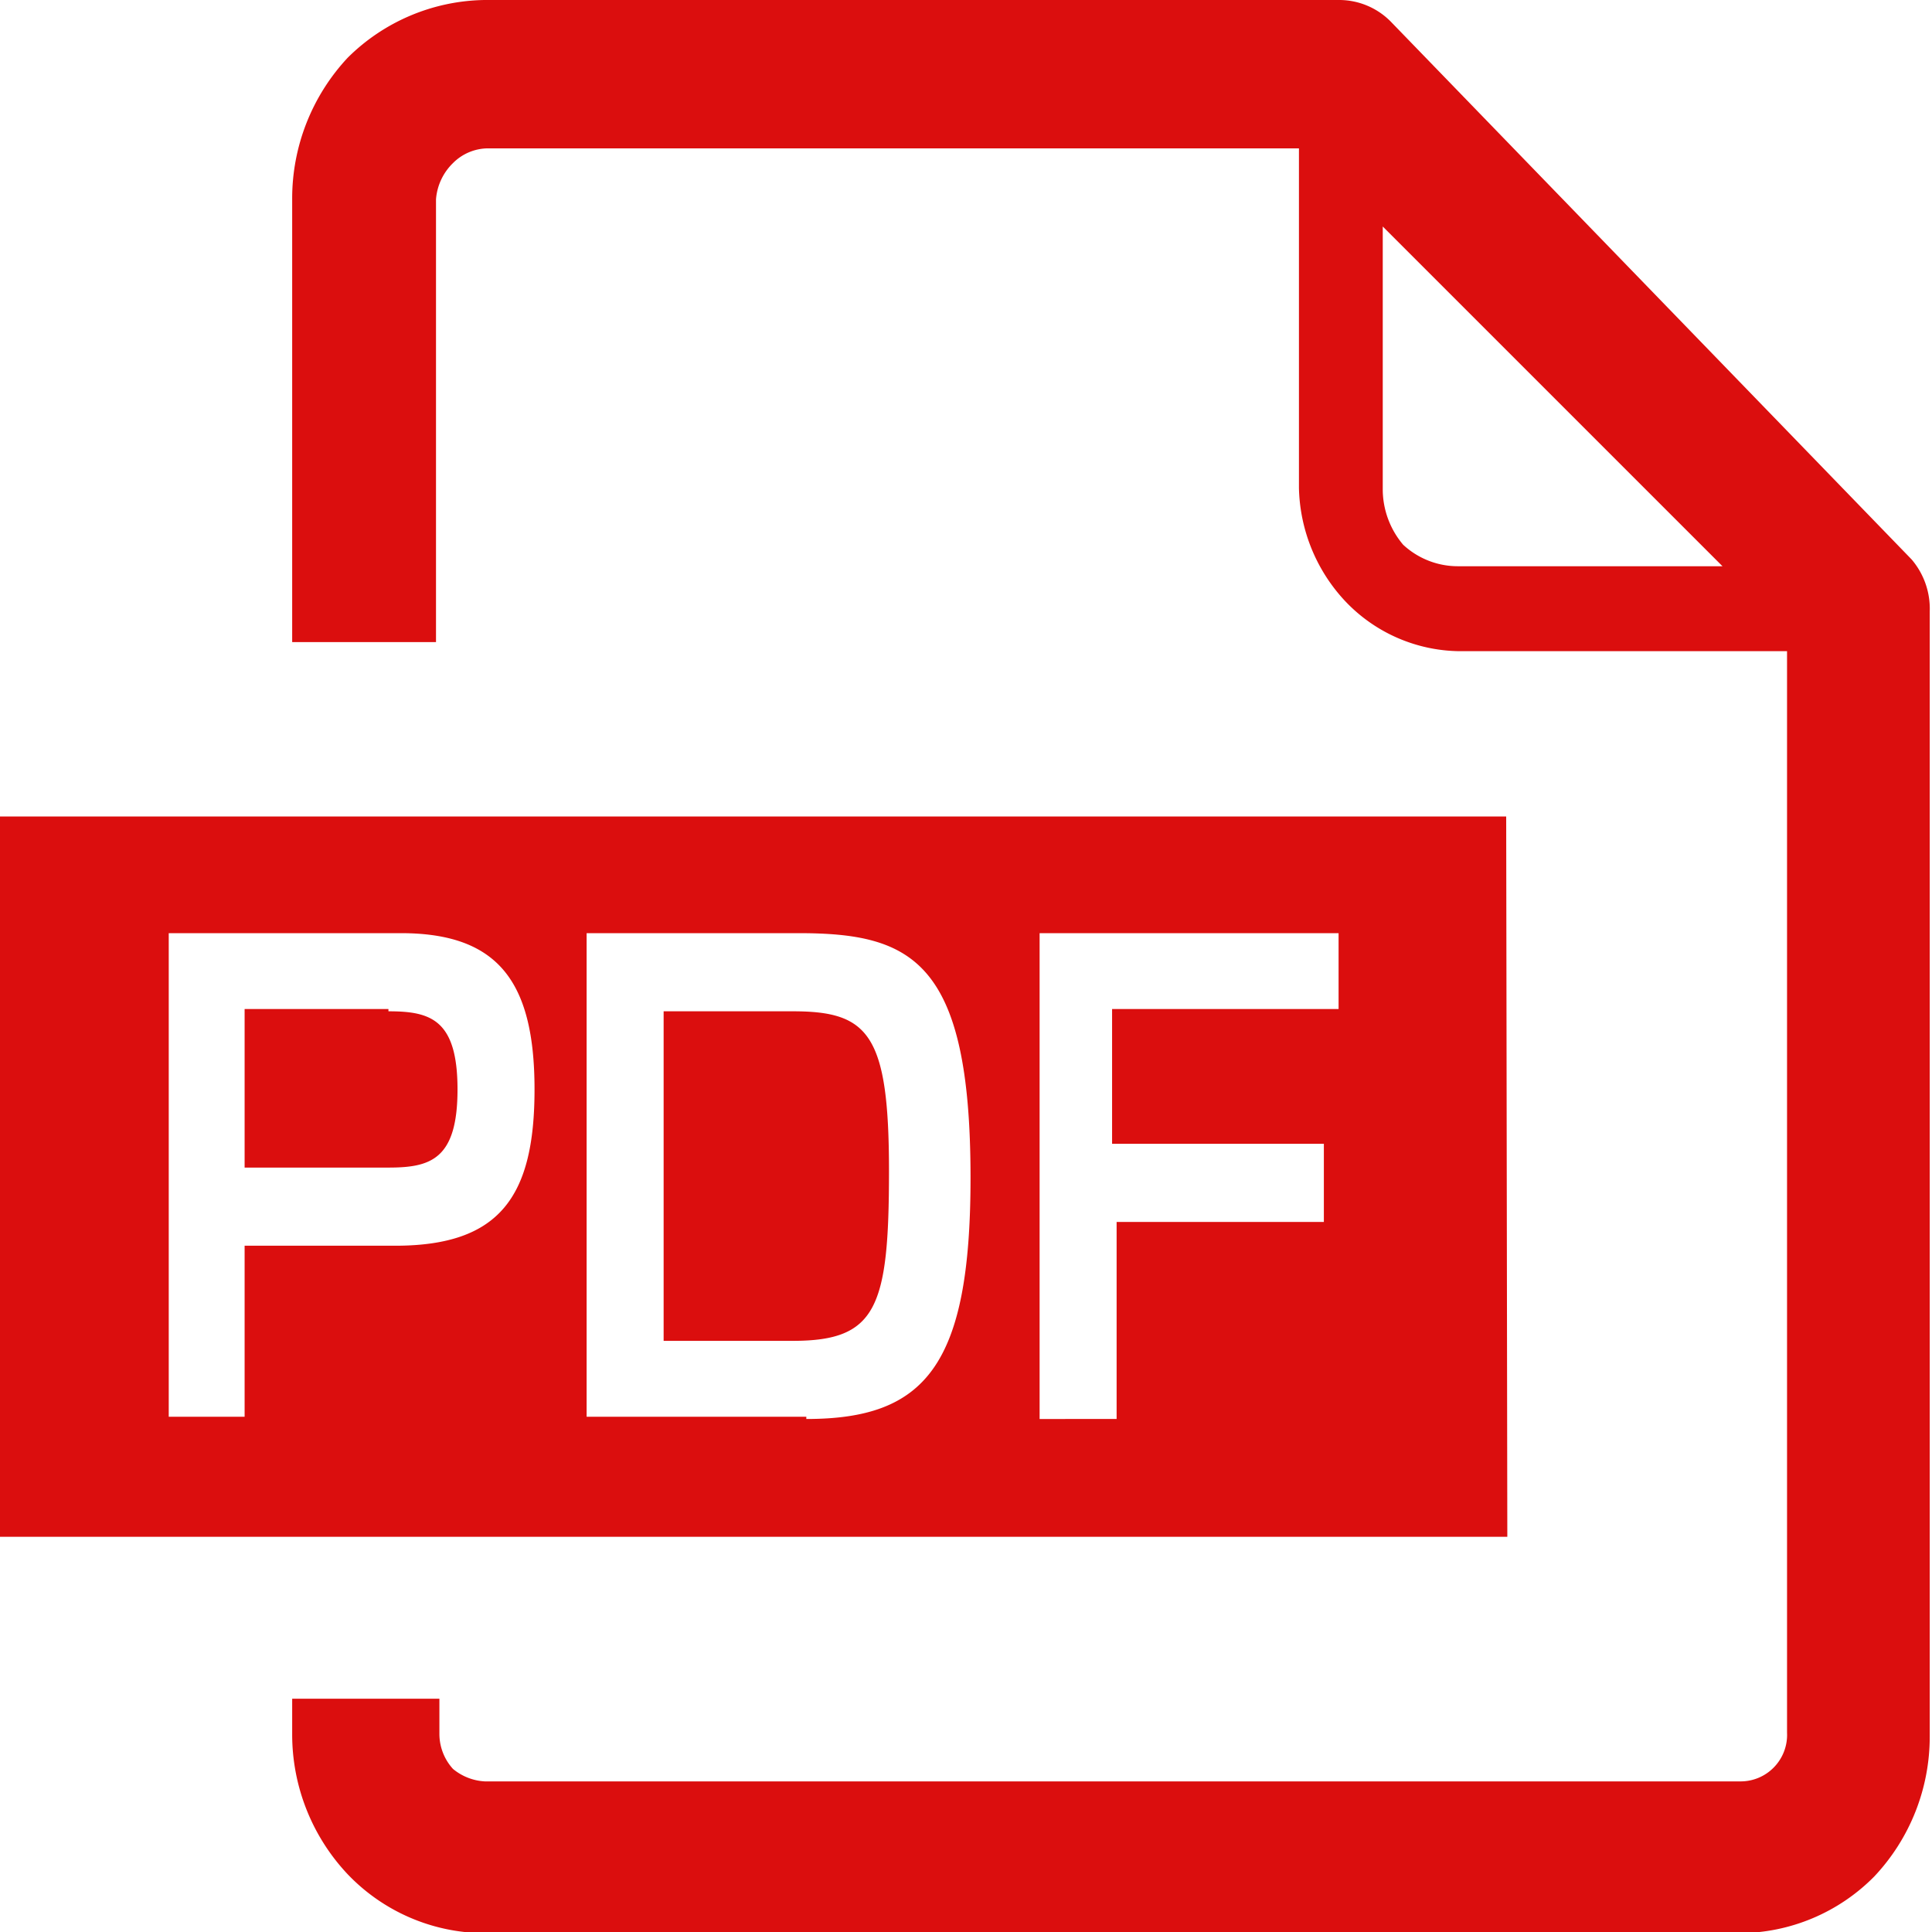
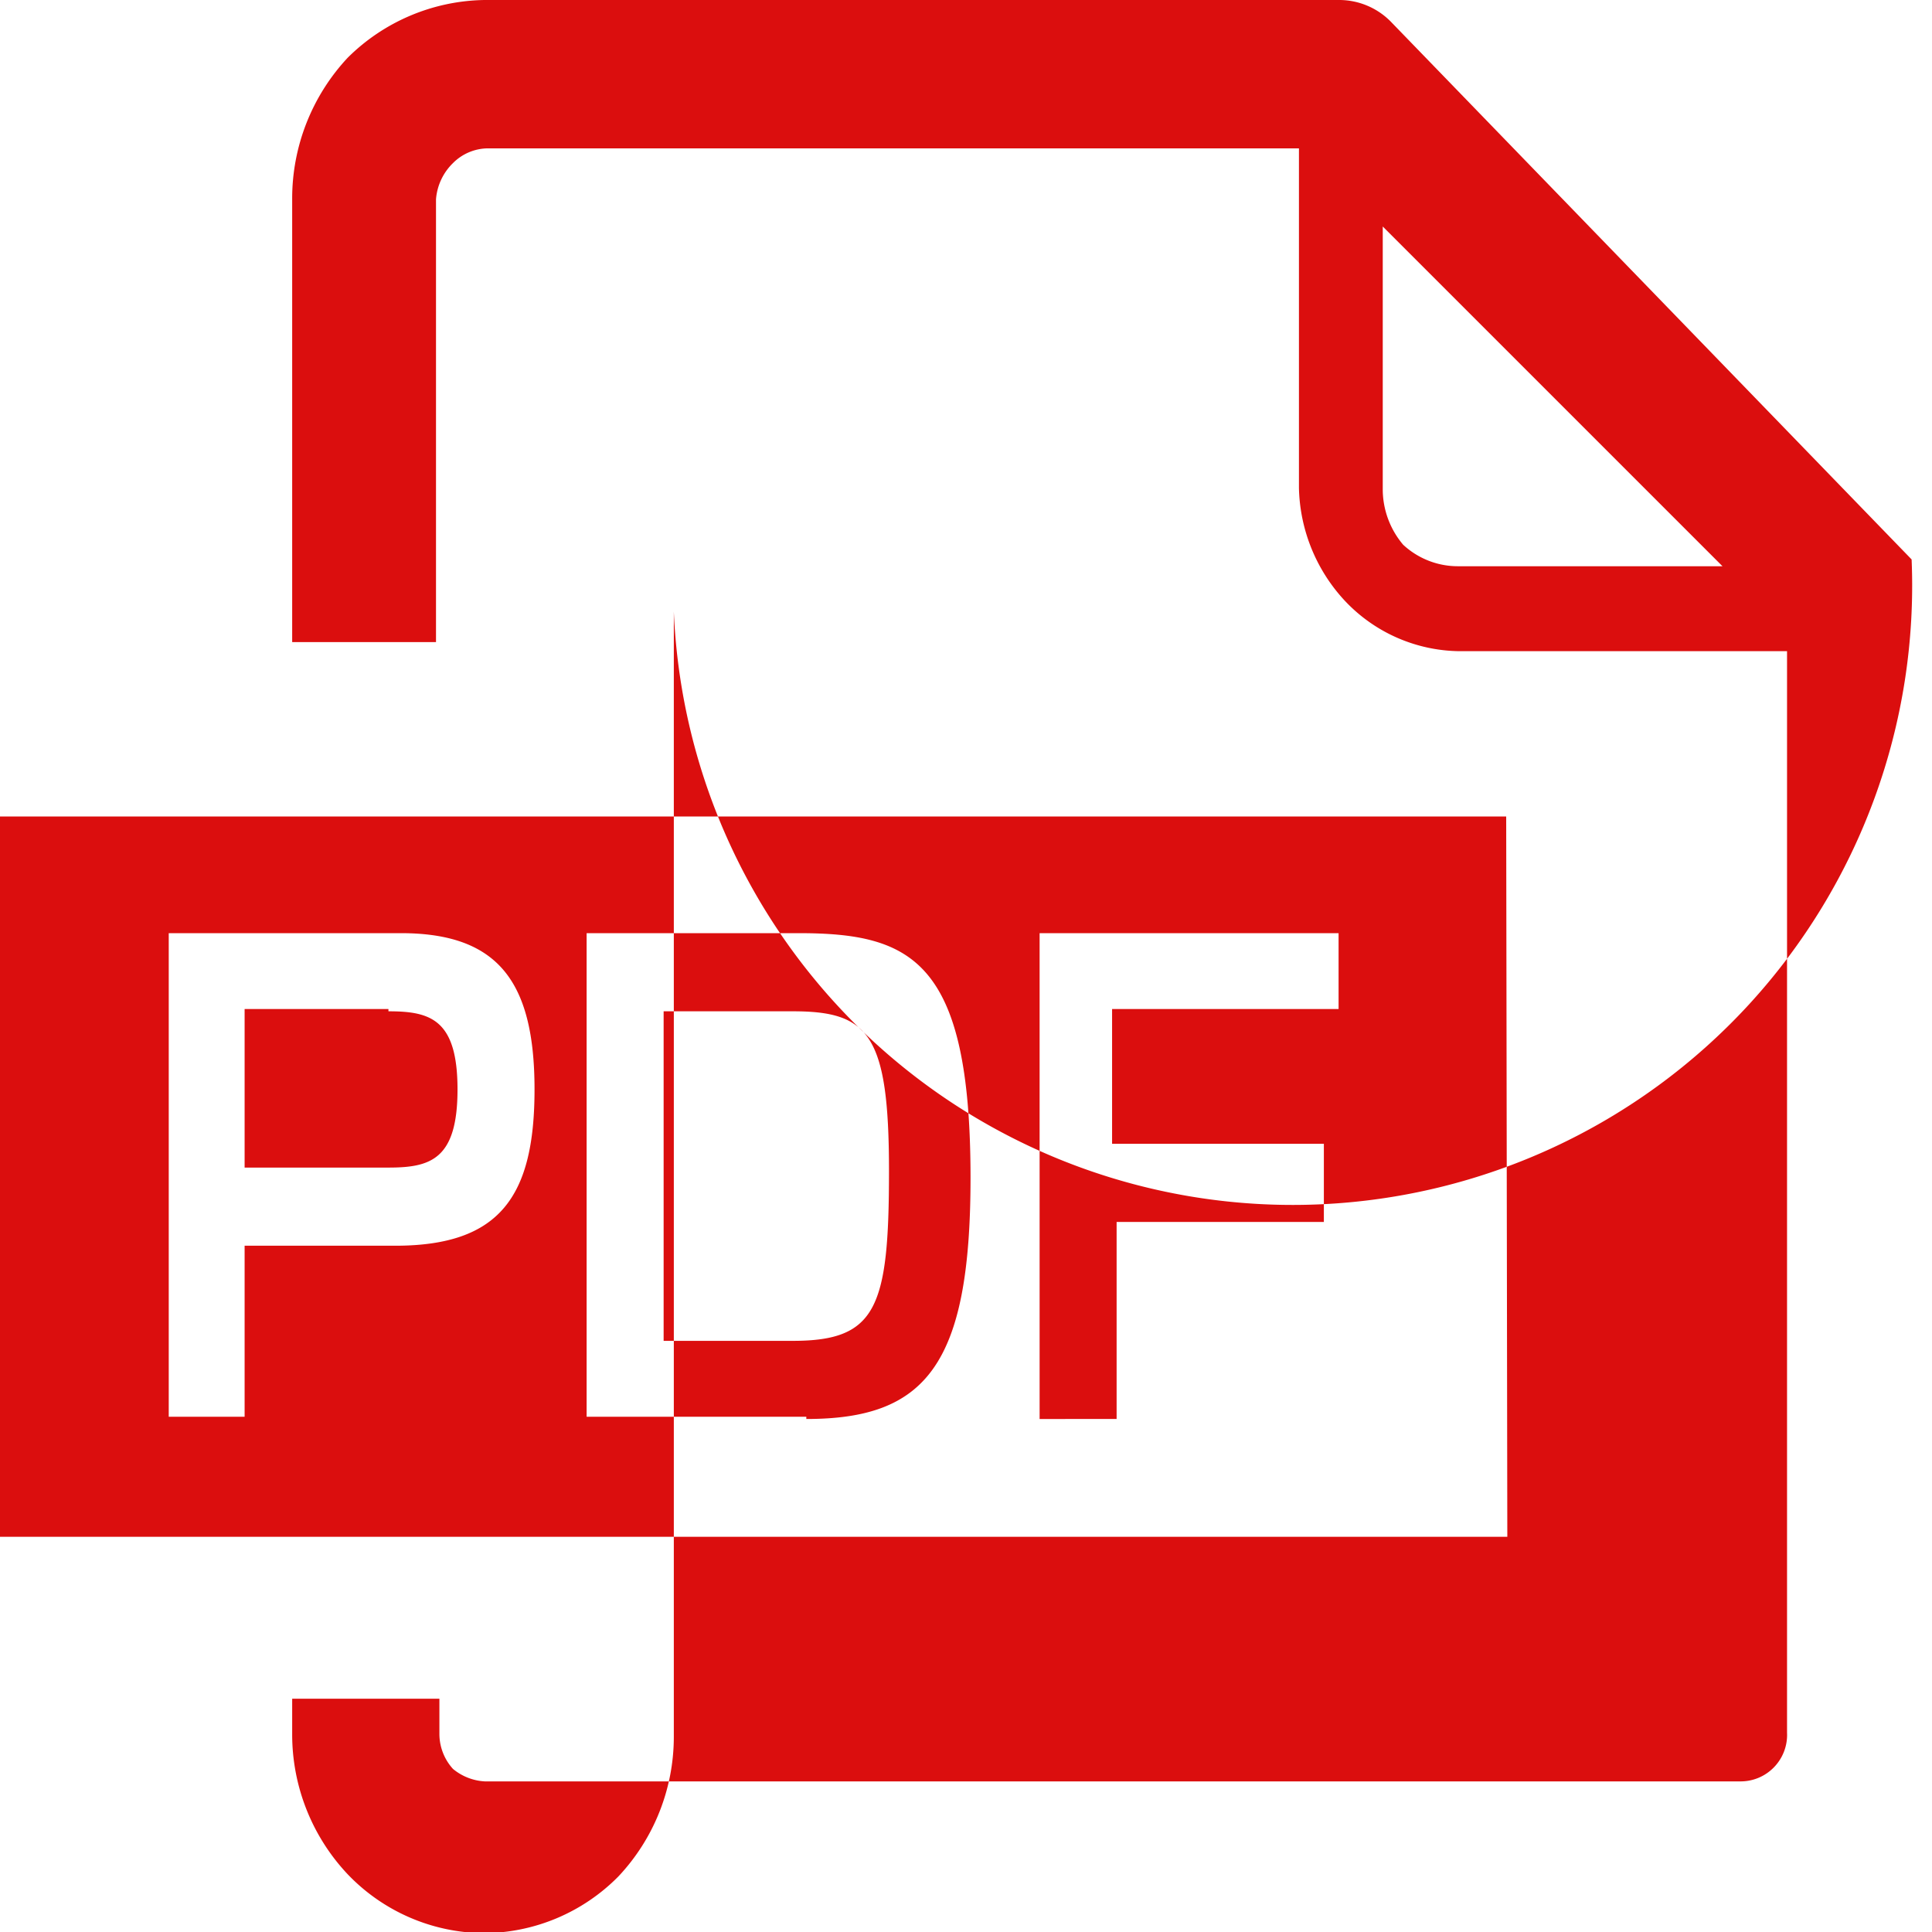
<svg xmlns="http://www.w3.org/2000/svg" viewBox="0 0 17.06 17.06">
  <defs>
    <style>.cls-1{fill:#db0e0e;}</style>
  </defs>
  <title>icon_pdf</title>
  <g id="レイヤー_2" data-name="レイヤー 2">
    <g id="レイヤー_1-2" data-name="レイヤー 1">
-       <path class="cls-1" d="M16.88,4.94,12.28.19A.64.64,0,0,0,11.82,0H4.28A1.75,1.75,0,0,0,3.07.51a1.82,1.82,0,0,0-.49,1.25V5.67H3.85V1.76A.5.5,0,0,1,4,1.44a.44.44,0,0,1,.31-.13h7.16v3a1.51,1.51,0,0,0,.41,1v0a1.41,1.41,0,0,0,1,.44h2.9V15.3a.41.41,0,0,1-.12.31h0a.41.41,0,0,1-.3.12H4.28A.48.48,0,0,1,4,15.62H4a.46.46,0,0,1-.12-.31V15H2.58v.31a1.8,1.8,0,0,0,.49,1.24h0a1.68,1.68,0,0,0,1.2.52H15.36a1.68,1.68,0,0,0,1.19-.5l0,0a1.8,1.8,0,0,0,.49-1.24V5.4A.67.67,0,0,0,16.88,4.94Zm-4,.06a.71.71,0,0,1-.49-.19l0,0a.76.76,0,0,1-.18-.48V2l3,3Zm.42,2.21H0v6.36H13.31ZM3.49,11H2.16v1.51H1.49V8.24H3.54c.86,0,1.18.43,1.18,1.38S4.41,11,3.49,11Zm3.63,1.51H5.18V8.24H7.05c1,0,1.52.24,1.52,2.16C8.57,12.06,8.17,12.53,7.12,12.53Zm4.7-3.6h-2V10.1h1.87v.69H9.86v1.74H9.18V8.24h2.64Zm-8.39,0H2.16v1.4H3.43c.37,0,.61-.07.61-.69S3.8,8.93,3.43,8.93ZM7,8.93H5.86v2.91H7c.74,0,.85-.29.85-1.5S7.67,8.93,7,8.93Z" />
+       <path class="cls-1" d="M16.88,4.94,12.28.19A.64.64,0,0,0,11.82,0H4.28A1.75,1.75,0,0,0,3.07.51a1.82,1.82,0,0,0-.49,1.25V5.67H3.85V1.76A.5.5,0,0,1,4,1.44a.44.44,0,0,1,.31-.13h7.16v3a1.51,1.51,0,0,0,.41,1v0a1.41,1.41,0,0,0,1,.44h2.9V15.3a.41.41,0,0,1-.12.31h0a.41.41,0,0,1-.3.12H4.28A.48.48,0,0,1,4,15.62H4a.46.46,0,0,1-.12-.31V15H2.58v.31a1.8,1.8,0,0,0,.49,1.24h0a1.68,1.68,0,0,0,1.2.52a1.68,1.68,0,0,0,1.19-.5l0,0a1.8,1.8,0,0,0,.49-1.24V5.4A.67.67,0,0,0,16.88,4.94Zm-4,.06a.71.71,0,0,1-.49-.19l0,0a.76.76,0,0,1-.18-.48V2l3,3Zm.42,2.21H0v6.36H13.31ZM3.49,11H2.16v1.51H1.49V8.24H3.54c.86,0,1.18.43,1.18,1.38S4.41,11,3.49,11Zm3.63,1.51H5.18V8.24H7.05c1,0,1.52.24,1.52,2.16C8.57,12.06,8.17,12.53,7.12,12.53Zm4.7-3.6h-2V10.1h1.87v.69H9.86v1.74H9.18V8.24h2.64Zm-8.39,0H2.16v1.4H3.43c.37,0,.61-.07.61-.69S3.8,8.93,3.43,8.93ZM7,8.93H5.86v2.91H7c.74,0,.85-.29.85-1.5S7.67,8.93,7,8.93Z" />
    </g>
  </g>
</svg>